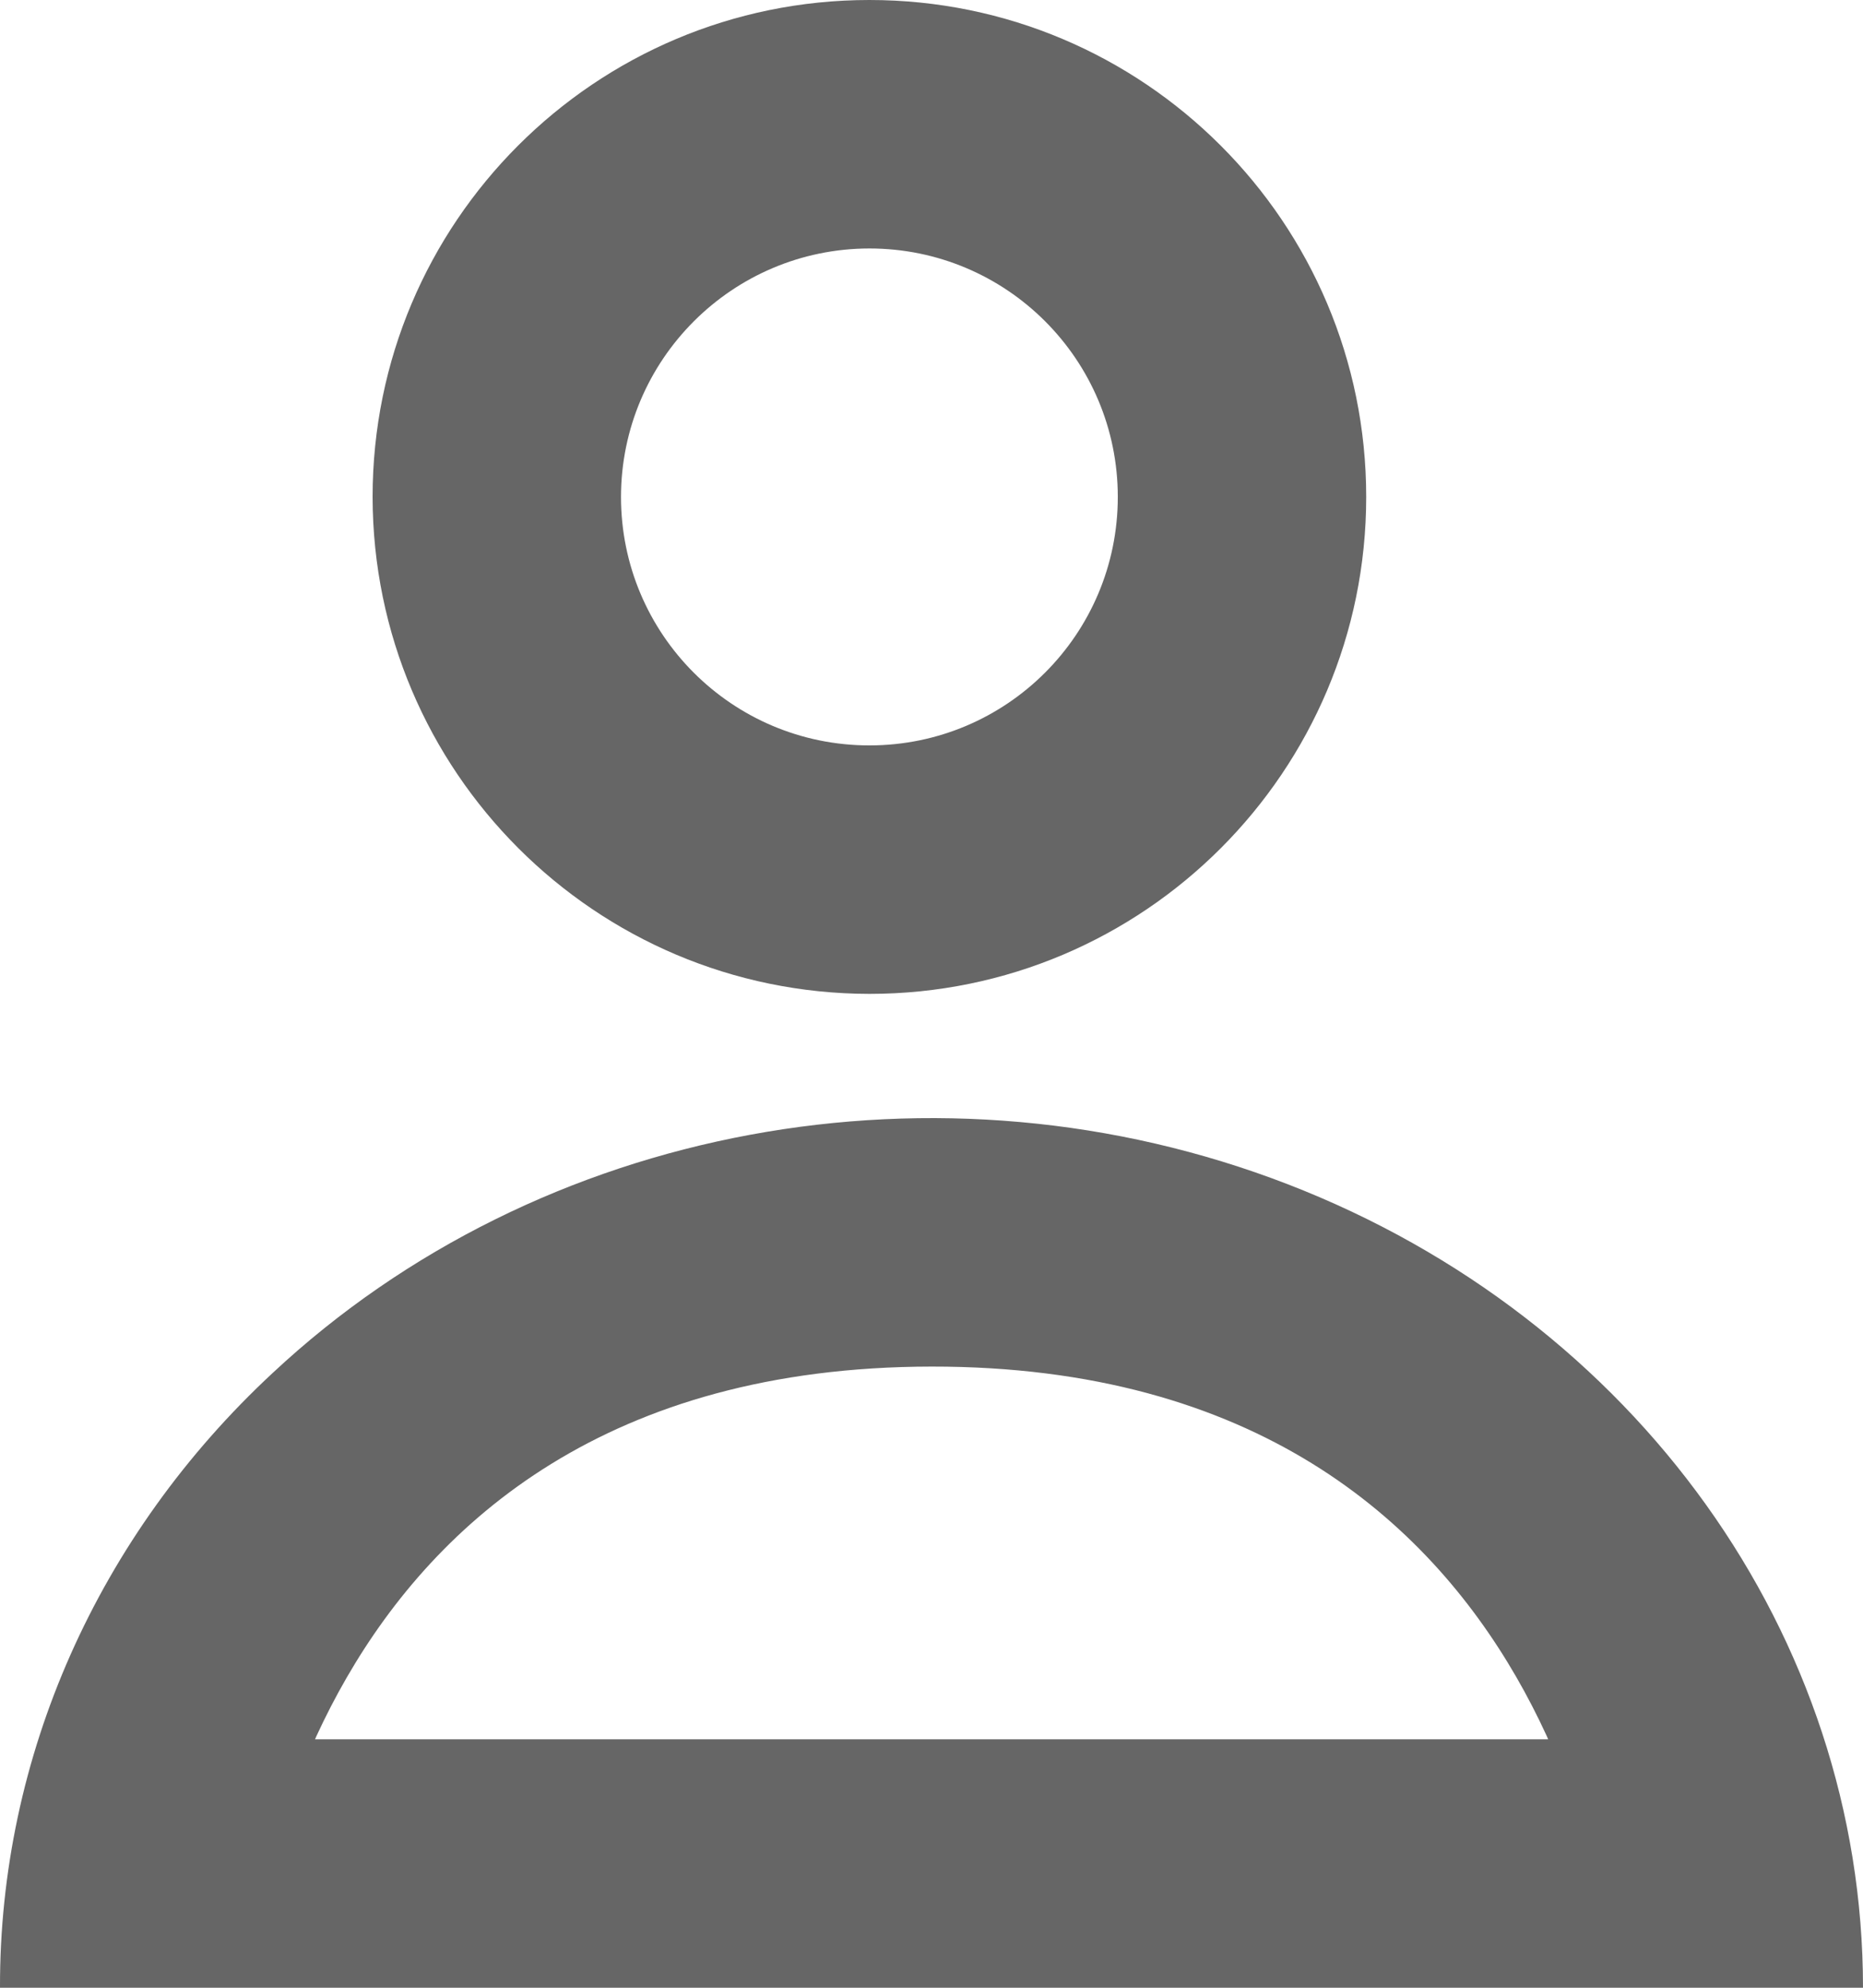
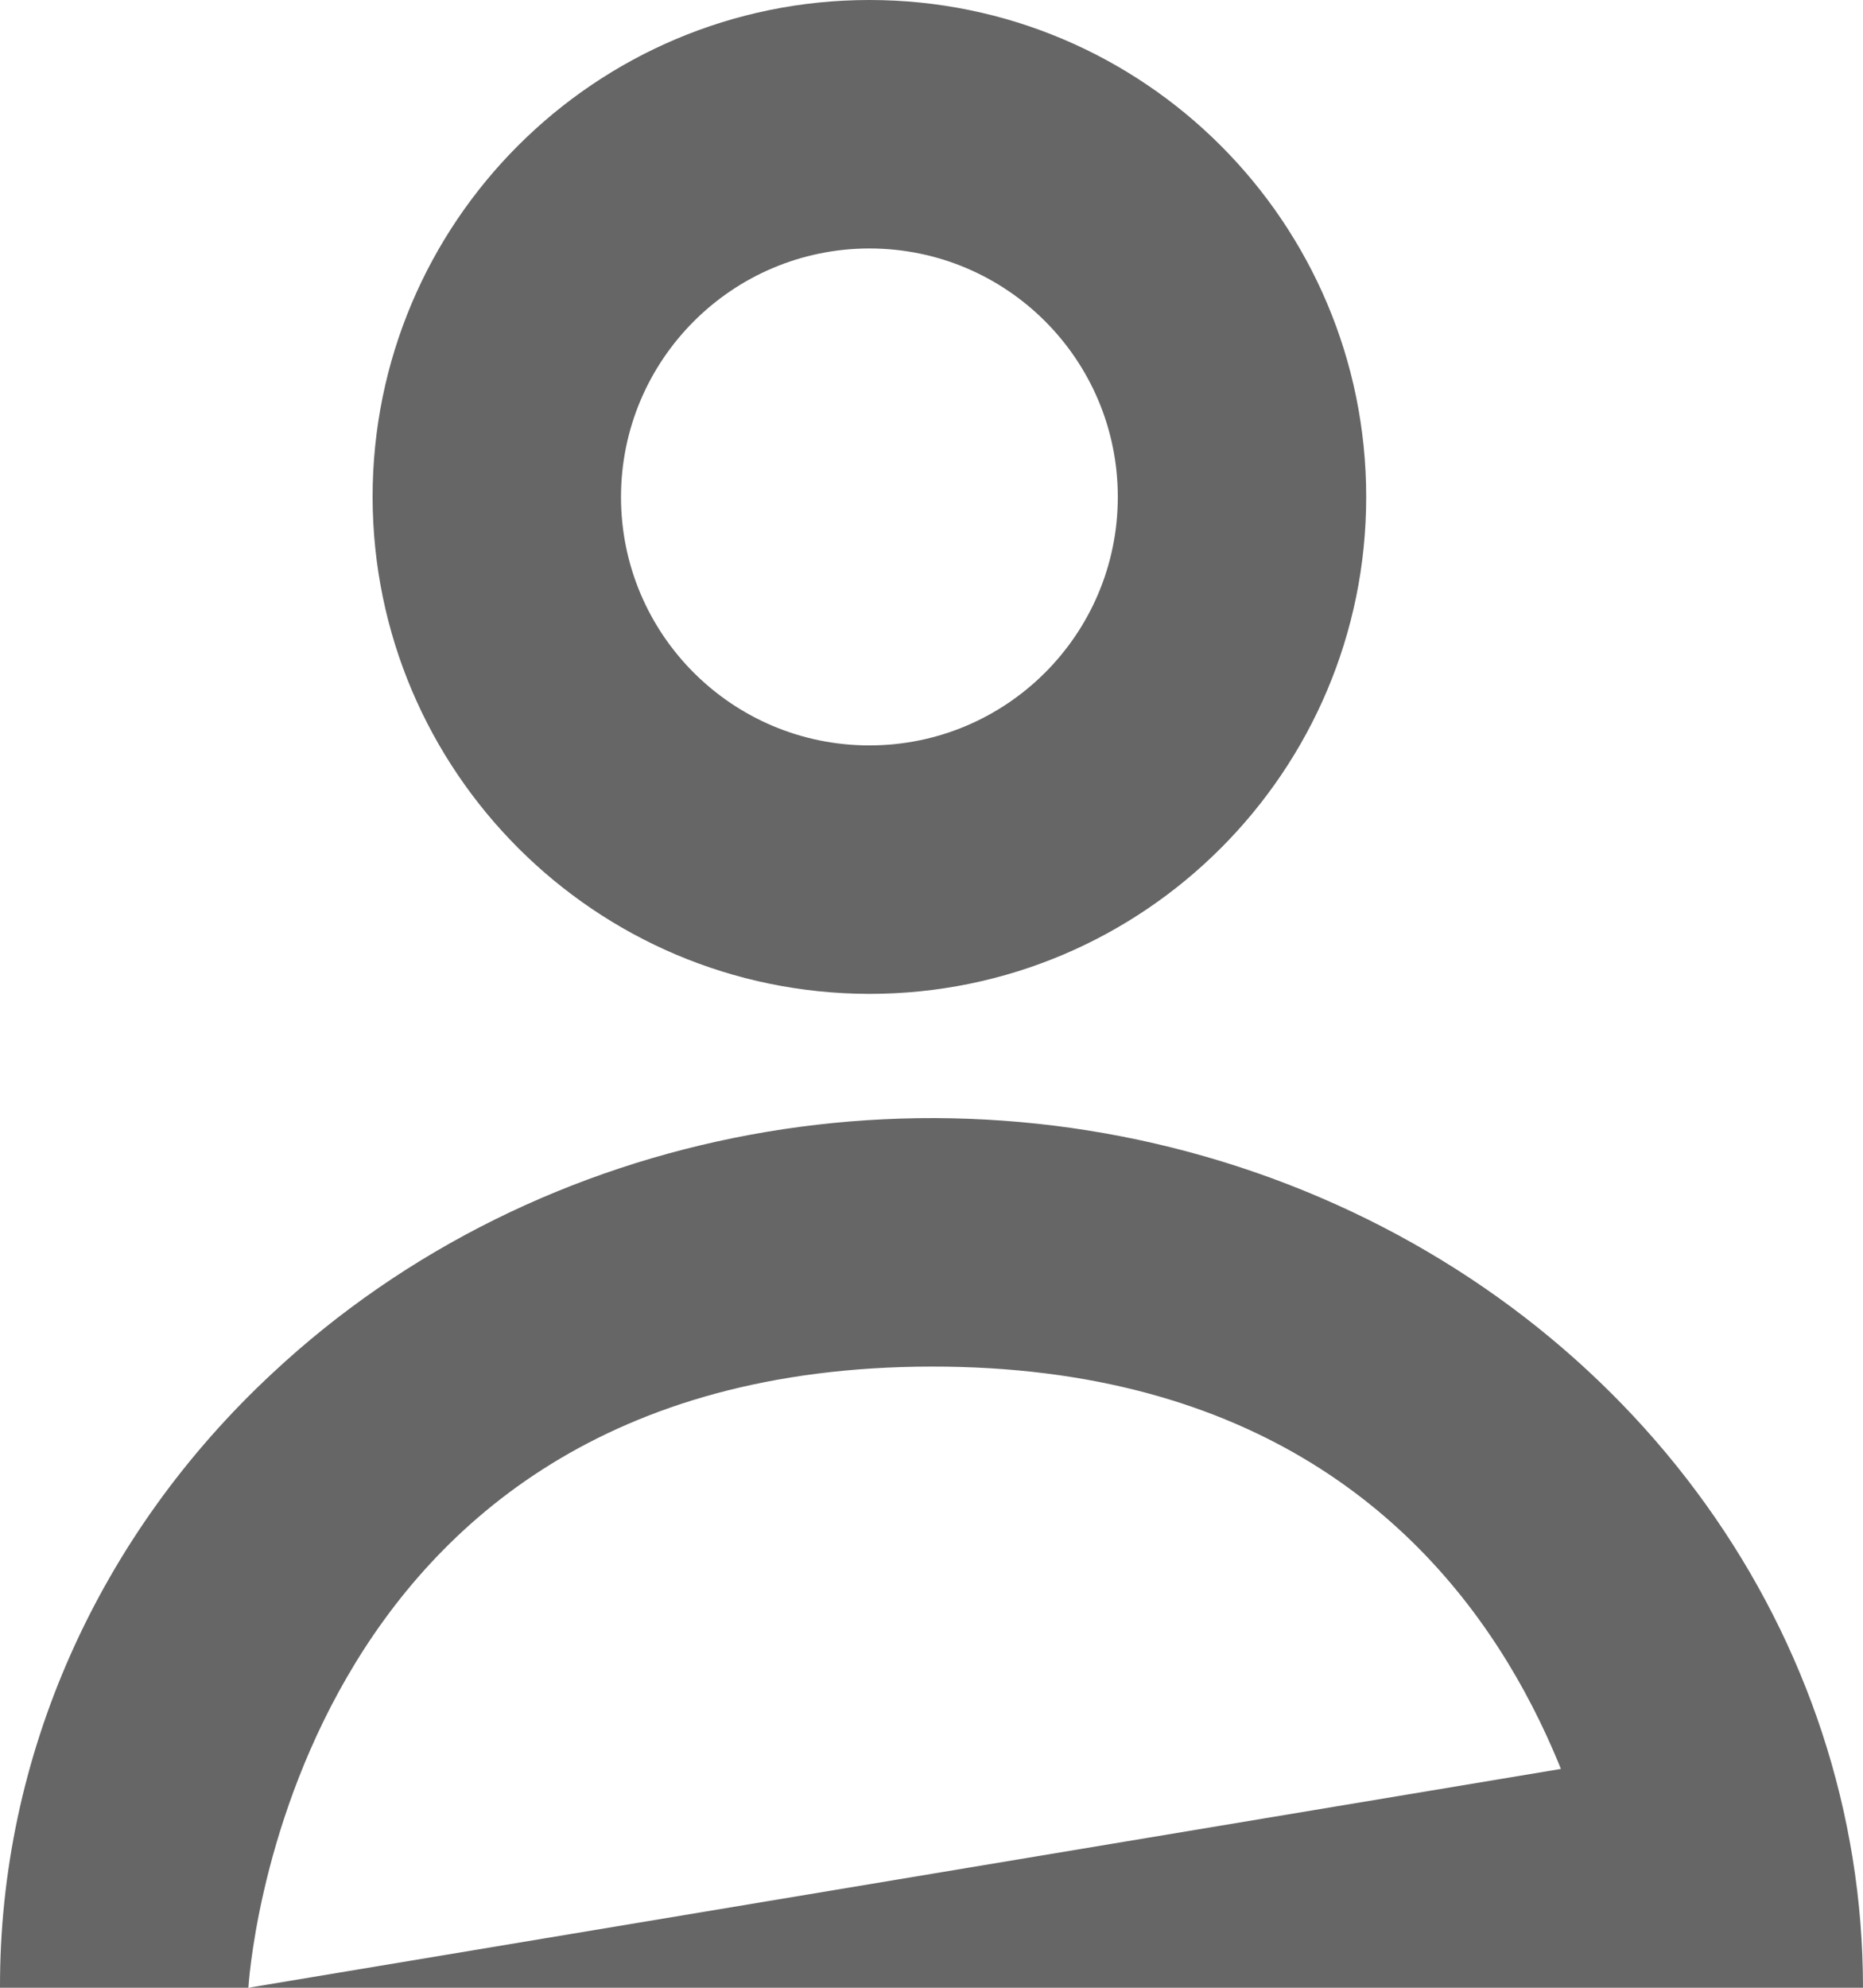
<svg xmlns="http://www.w3.org/2000/svg" width="15px" height="16px" viewBox="0 0 15 16" version="1.1">
  <title>Combined Shape</title>
  <desc>Created with Sketch.</desc>
  <defs />
  <g id="Page-1" stroke="none" stroke-width="1" fill="none" fill-rule="evenodd">
    <g id="(D)-Homepage" transform="translate(-1014, -50)" fill-rule="nonzero" fill="#666666">
-       <path d="M1021,58 C1023.209,58 1025,56.209 1025,54 C1025,51.791 1023.209,50 1021,50 C1018.791,50 1017,51.791 1017,54 C1017.003,56.208 1018.792,57.997 1021,58 Z M1023,54 C1023,55.105 1022.105,56 1021,56 C1019.895,56 1019,55.105 1019,54 C1019.001,52.896 1019.896,52.001 1021,52 C1022.105,52 1023,52.895 1023,54 Z M1016,66 L1015.714,66 L1014,66 C1013.995,64.142 1014.786,62.36 1016.197,61.05 C1018.342,59.048 1021.568,58.45 1024.37,59.533 C1027.172,60.617 1029,63.169 1029,66 L1027,66 C1027,66 1026.721,60.994 1021.5,61 C1016.279,61.006 1016,66 1016,66 Z M1015,64 L1028,64 L1028,66 L1015,66 L1015,64 Z" id="Combined-Shape" />
+       <path d="M1021,58 C1023.209,58 1025,56.209 1025,54 C1025,51.791 1023.209,50 1021,50 C1018.791,50 1017,51.791 1017,54 C1017.003,56.208 1018.792,57.997 1021,58 Z M1023,54 C1023,55.105 1022.105,56 1021,56 C1019.895,56 1019,55.105 1019,54 C1019.001,52.896 1019.896,52.001 1021,52 C1022.105,52 1023,52.895 1023,54 Z M1016,66 L1015.714,66 L1014,66 C1013.995,64.142 1014.786,62.36 1016.197,61.05 C1018.342,59.048 1021.568,58.45 1024.37,59.533 C1027.172,60.617 1029,63.169 1029,66 L1027,66 C1027,66 1026.721,60.994 1021.5,61 C1016.279,61.006 1016,66 1016,66 Z L1028,64 L1028,66 L1015,66 L1015,64 Z" id="Combined-Shape" />
    </g>
  </g>
</svg>